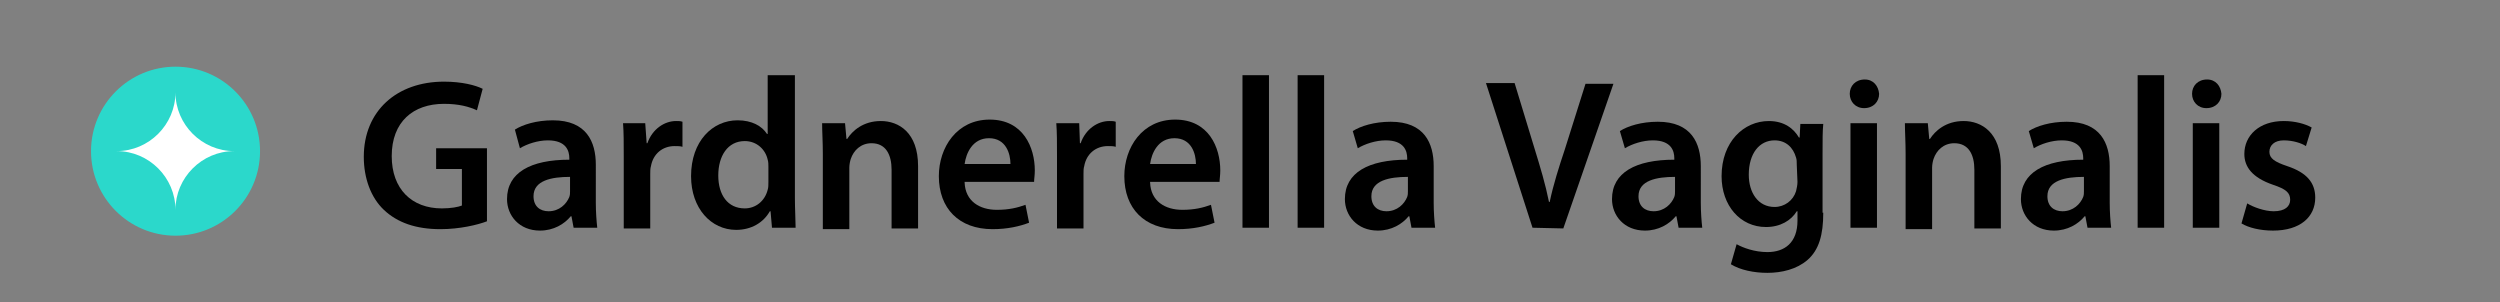
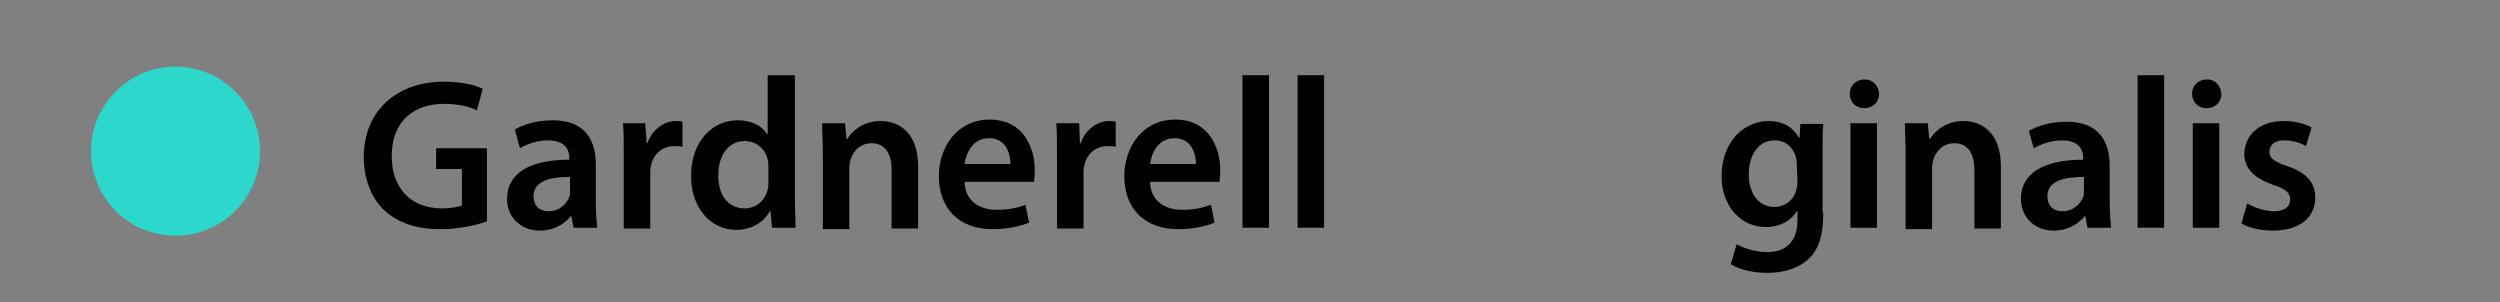
<svg xmlns="http://www.w3.org/2000/svg" version="1.1" id="Layer_1" x="0px" y="0px" viewBox="0 0 349.1 42.2" style="enable-background:new 0 0 349.1 42.2;" xml:space="preserve">
  <rect x="0" y="0" width="349.1" height="42.2" fill="#808080" stroke="none" />
  <style type="text/css">
	.st0{fill:#2BD8CB;}
	.st1{fill:#FFFFFF;}
</style>
  <g>
    <path d="M68,30.9c-1.3,0.5-3.8,1.1-6.5,1.1c-3.4,0-6-0.9-7.9-2.7c-1.8-1.7-2.8-4.4-2.8-7.4c0-6.4,4.6-10.5,11.2-10.5   c2.5,0,4.4,0.5,5.4,1l-0.8,3c-1.1-0.5-2.5-0.9-4.6-0.9c-4.3,0-7.3,2.5-7.3,7.3c0,4.6,2.8,7.3,7,7.3c1.3,0,2.3-0.2,2.8-0.4v-5.1   h-3.6v-2.9H68V30.9z" />
    <path d="M83.2,28.3c0,1.3,0.1,2.6,0.2,3.5h-3.3l-0.3-1.6h-0.1c-0.9,1.1-2.4,2-4.3,2c-2.9,0-4.6-2.1-4.6-4.4c0-3.7,3.3-5.5,8.7-5.5   v-0.2c0-1-0.4-2.5-3-2.5c-1.4,0-2.9,0.5-3.9,1.1l-0.7-2.6c1.1-0.7,3-1.3,5.3-1.3c4.7,0,6,3,6,6.2C83.2,23,83.2,28.3,83.2,28.3z    M79.6,24.7c-2.6,0-5.1,0.5-5.1,2.7c0,1.4,0.9,2.1,2.1,2.1c1.5,0,2.5-1,2.9-2c0.1-0.3,0.1-0.5,0.1-0.8V24.7z" />
    <path d="M87.1,21.9c0-2,0-3.4-0.1-4.7h3.1l0.2,2.8h0.1c0.7-2,2.4-3.1,4-3.1c0.4,0,0.6,0,0.9,0.1v3.5c-0.3-0.1-0.7-0.1-1.1-0.1   c-1.7,0-3,1.1-3.3,2.8c-0.1,0.3-0.1,0.7-0.1,1.1v7.6h-3.7V21.9z" />
    <path d="M111,10.5v17.2c0,1.5,0.1,3.1,0.1,4.1h-3.3l-0.2-2.3h-0.1c-0.9,1.6-2.6,2.6-4.7,2.6c-3.5,0-6.3-3-6.3-7.5   c0-4.9,3-7.8,6.5-7.8c2,0,3.4,0.8,4.1,1.9h0.1v-8.2H111z M107.3,23.3c0-0.3,0-0.7-0.1-1c-0.3-1.4-1.5-2.6-3.2-2.6   c-2.4,0-3.7,2.1-3.7,4.8s1.3,4.6,3.7,4.6c1.5,0,2.8-1,3.2-2.6c0.1-0.3,0.1-0.7,0.1-1.1V23.3z" />
    <path d="M114.9,21.5c0-1.7-0.1-3.1-0.1-4.3h3.2l0.2,2.2h0.1c0.7-1.1,2.2-2.5,4.7-2.5s5.2,1.6,5.2,6.3v8.7h-3.7v-8.2   c0-2.1-0.8-3.7-2.8-3.7c-1.5,0-2.5,1-2.9,2.2c-0.1,0.3-0.2,0.8-0.2,1.2V32h-3.7C114.9,32,114.9,21.5,114.9,21.5z" />
    <path d="M134.7,25.5c0.1,2.6,2.1,3.8,4.5,3.8c1.7,0,2.9-0.3,4-0.7l0.5,2.5c-1.3,0.5-3,0.9-5.1,0.9c-4.7,0-7.5-2.9-7.5-7.4   c0-4,2.5-7.9,7.1-7.9c4.7,0,6.3,3.9,6.3,7.1c0,0.7-0.1,1.2-0.1,1.6h-9.7V25.5z M141.1,22.9c0-1.4-0.6-3.6-3-3.6   c-2.3,0-3.2,2.1-3.4,3.6H141.1z" />
    <path d="M147.6,21.9c0-2,0-3.4-0.1-4.7h3.2l0.1,2.8h0.1c0.7-2,2.4-3.1,4-3.1c0.4,0,0.6,0,0.9,0.1v3.5c-0.3-0.1-0.7-0.1-1.1-0.1   c-1.7,0-3,1.1-3.3,2.8c-0.1,0.3-0.1,0.7-0.1,1.1v7.6h-3.7L147.6,21.9L147.6,21.9z" />
    <path d="M160.6,25.5c0.1,2.6,2.1,3.8,4.5,3.8c1.7,0,2.9-0.3,4-0.7l0.5,2.5c-1.3,0.5-3,0.9-5.1,0.9c-4.7,0-7.5-2.9-7.5-7.4   c0-4,2.5-7.9,7.1-7.9c4.7,0,6.3,3.9,6.3,7.1c0,0.7-0.1,1.2-0.1,1.6h-9.7V25.5z M167,22.9c0-1.4-0.6-3.6-3-3.6   c-2.3,0-3.2,2.1-3.4,3.6H167z" />
    <path d="M173.5,10.5h3.7v21.3h-3.7V10.5z" />
    <path d="M181.2,10.5h3.7v21.3h-3.7V10.5z" />
-     <path d="M200.2,28.3c0,1.3,0.1,2.6,0.2,3.5h-3.3l-0.3-1.6h-0.1c-0.9,1.1-2.4,2-4.3,2c-2.9,0-4.6-2.1-4.6-4.4c0-3.7,3.3-5.5,8.7-5.5   v-0.2c0-1-0.4-2.5-3-2.5c-1.4,0-2.9,0.5-3.9,1.1l-0.7-2.4c1.1-0.7,3-1.3,5.3-1.3c4.7,0,6,3,6,6.2L200.2,28.3L200.2,28.3z    M196.6,24.7c-2.6,0-5.1,0.5-5.1,2.7c0,1.4,0.9,2.1,2.1,2.1c1.5,0,2.5-1,2.9-2c0.1-0.3,0.1-0.5,0.1-0.8V24.7z" />
-     <path d="M214,31.8l-6.5-20.2h4l2.8,9.2c0.8,2.6,1.5,4.9,2,7.4h0.1c0.5-2.4,1.3-4.9,2.1-7.3l2.9-9.2h3.9l-7,20.2L214,31.8L214,31.8z   " />
-     <path d="M237.5,28.3c0,1.3,0.1,2.6,0.2,3.5h-3.3l-0.3-1.6H234c-0.9,1.1-2.4,2-4.3,2c-2.9,0-4.6-2.1-4.6-4.4c0-3.7,3.3-5.5,8.7-5.5   v-0.2c0-1-0.4-2.5-3-2.5c-1.4,0-2.9,0.5-3.9,1.1l-0.7-2.4c1.1-0.7,3-1.3,5.3-1.3c4.7,0,6,3,6,6.2L237.5,28.3L237.5,28.3z    M233.9,24.7c-2.6,0-5.1,0.5-5.1,2.7c0,1.4,0.9,2.1,2.1,2.1c1.5,0,2.5-1,2.9-2c0.1-0.3,0.1-0.5,0.1-0.8V24.7z" />
    <path d="M254.6,29.7c0,3.1-0.6,5.2-2.2,6.6c-1.5,1.3-3.6,1.8-5.6,1.8c-1.9,0-3.8-0.4-5.1-1.2l0.8-2.8c0.9,0.5,2.5,1.1,4.3,1.1   c2.4,0,4.2-1.3,4.2-4.4v-1.3h-0.1c-0.8,1.3-2.3,2.2-4.3,2.2c-3.6,0-6.2-3-6.2-7.1c0-4.8,3.1-7.7,6.6-7.7c2.2,0,3.5,1.1,4.2,2.3h0.1   l0.1-1.9h3.2c-0.1,1-0.1,2.2-0.1,4.2v8.2H254.6z M250.9,23c0-0.4,0-0.7-0.1-1c-0.4-1.4-1.4-2.4-3-2.4c-2.1,0-3.6,1.8-3.6,4.8   c0,2.5,1.3,4.5,3.6,4.5c1.4,0,2.6-0.9,3-2.2c0.1-0.4,0.2-0.9,0.2-1.3L250.9,23L250.9,23z" />
    <path d="M262.4,13.1c0,1.1-0.8,2-2.1,2c-1.2,0-2-0.9-2-2s0.8-2,2.1-2C261.6,11.1,262.3,12,262.4,13.1z M258.4,31.8V17.2h3.7v14.6   H258.4z" />
    <path d="M266.1,21.5c0-1.7-0.1-3.1-0.1-4.3h3.2l0.2,2.2h0.1c0.7-1.1,2.2-2.5,4.7-2.5s5.2,1.6,5.2,6.3v8.7h-3.7v-8.2   c0-2.1-0.8-3.7-2.8-3.7c-1.5,0-2.5,1-2.9,2.2c-0.1,0.3-0.2,0.8-0.2,1.2V32h-3.7V21.5z" />
    <path d="M294.6,28.3c0,1.3,0.1,2.6,0.2,3.5h-3.3l-0.3-1.6h-0.1c-0.9,1.1-2.4,2-4.3,2c-2.9,0-4.6-2.1-4.6-4.4c0-3.7,3.3-5.5,8.7-5.5   v-0.2c0-1-0.4-2.5-3-2.5c-1.4,0-2.9,0.5-3.9,1.1l-0.7-2.4c1.1-0.7,3-1.3,5.3-1.3c4.7,0,6,3,6,6.2L294.6,28.3L294.6,28.3z M291,24.7   c-2.6,0-5.1,0.5-5.1,2.7c0,1.4,0.9,2.1,2.1,2.1c1.5,0,2.5-1,2.9-2c0.1-0.3,0.1-0.5,0.1-0.8V24.7z" />
    <path d="M298.5,10.5h3.7v21.3h-3.7V10.5z" />
    <path d="M310.2,13.1c0,1.1-0.8,2-2.1,2c-1.2,0-2-0.9-2-2s0.8-2,2.1-2C309.4,11.1,310.1,12,310.2,13.1z M306.2,31.8V17.2h3.7v14.6   H306.2z" />
    <path d="M313.8,28.4c0.8,0.5,2.4,1.1,3.7,1.1c1.6,0,2.3-0.7,2.3-1.6c0-1-0.6-1.5-2.4-2.1c-2.9-1-4-2.5-4-4.3c0-2.6,2.1-4.6,5.5-4.6   c1.6,0,3,0.4,3.9,0.9l-0.8,2.6c-0.6-0.4-1.8-0.8-3.1-0.8c-1.3,0-2,0.7-2,1.6s0.7,1.4,2.5,2c2.7,0.9,3.9,2.3,3.9,4.4   c0,2.7-2.1,4.6-5.9,4.6c-1.8,0-3.4-0.4-4.4-1L313.8,28.4z" />
  </g>
  <g>
    <g>
      <ellipse transform="matrix(2.415443e-03 -1 1 2.415443e-03 2041.98 -919.317)" class="st0" cx="560.2" cy="-1483.1" rx="11.8" ry="11.8" />
    </g>
    <path class="st1" d="M568.4-1483.1c-4.5,0-8.2-3.7-8.2-8.2c0,4.5-3.7,8.2-8.2,8.2c4.5,0,8.2,3.7,8.2,8.2   C560.2-1479.4,563.9-1483.1,568.4-1483.1" />
  </g>
  <g>
    <g>
      <ellipse transform="matrix(2.415443e-03 -1 1 2.415443e-03 3.352 45.56)" class="st0" cx="24.5" cy="21.1" rx="11.8" ry="11.8" />
    </g>
-     <path class="st1" d="M32.7,21.1c-4.5,0-8.2-3.7-8.2-8.2c0,4.5-3.7,8.2-8.2,8.2c4.5,0,8.2,3.7,8.2,8.2   C24.5,24.8,28.2,21.1,32.7,21.1" />
  </g>
</svg>